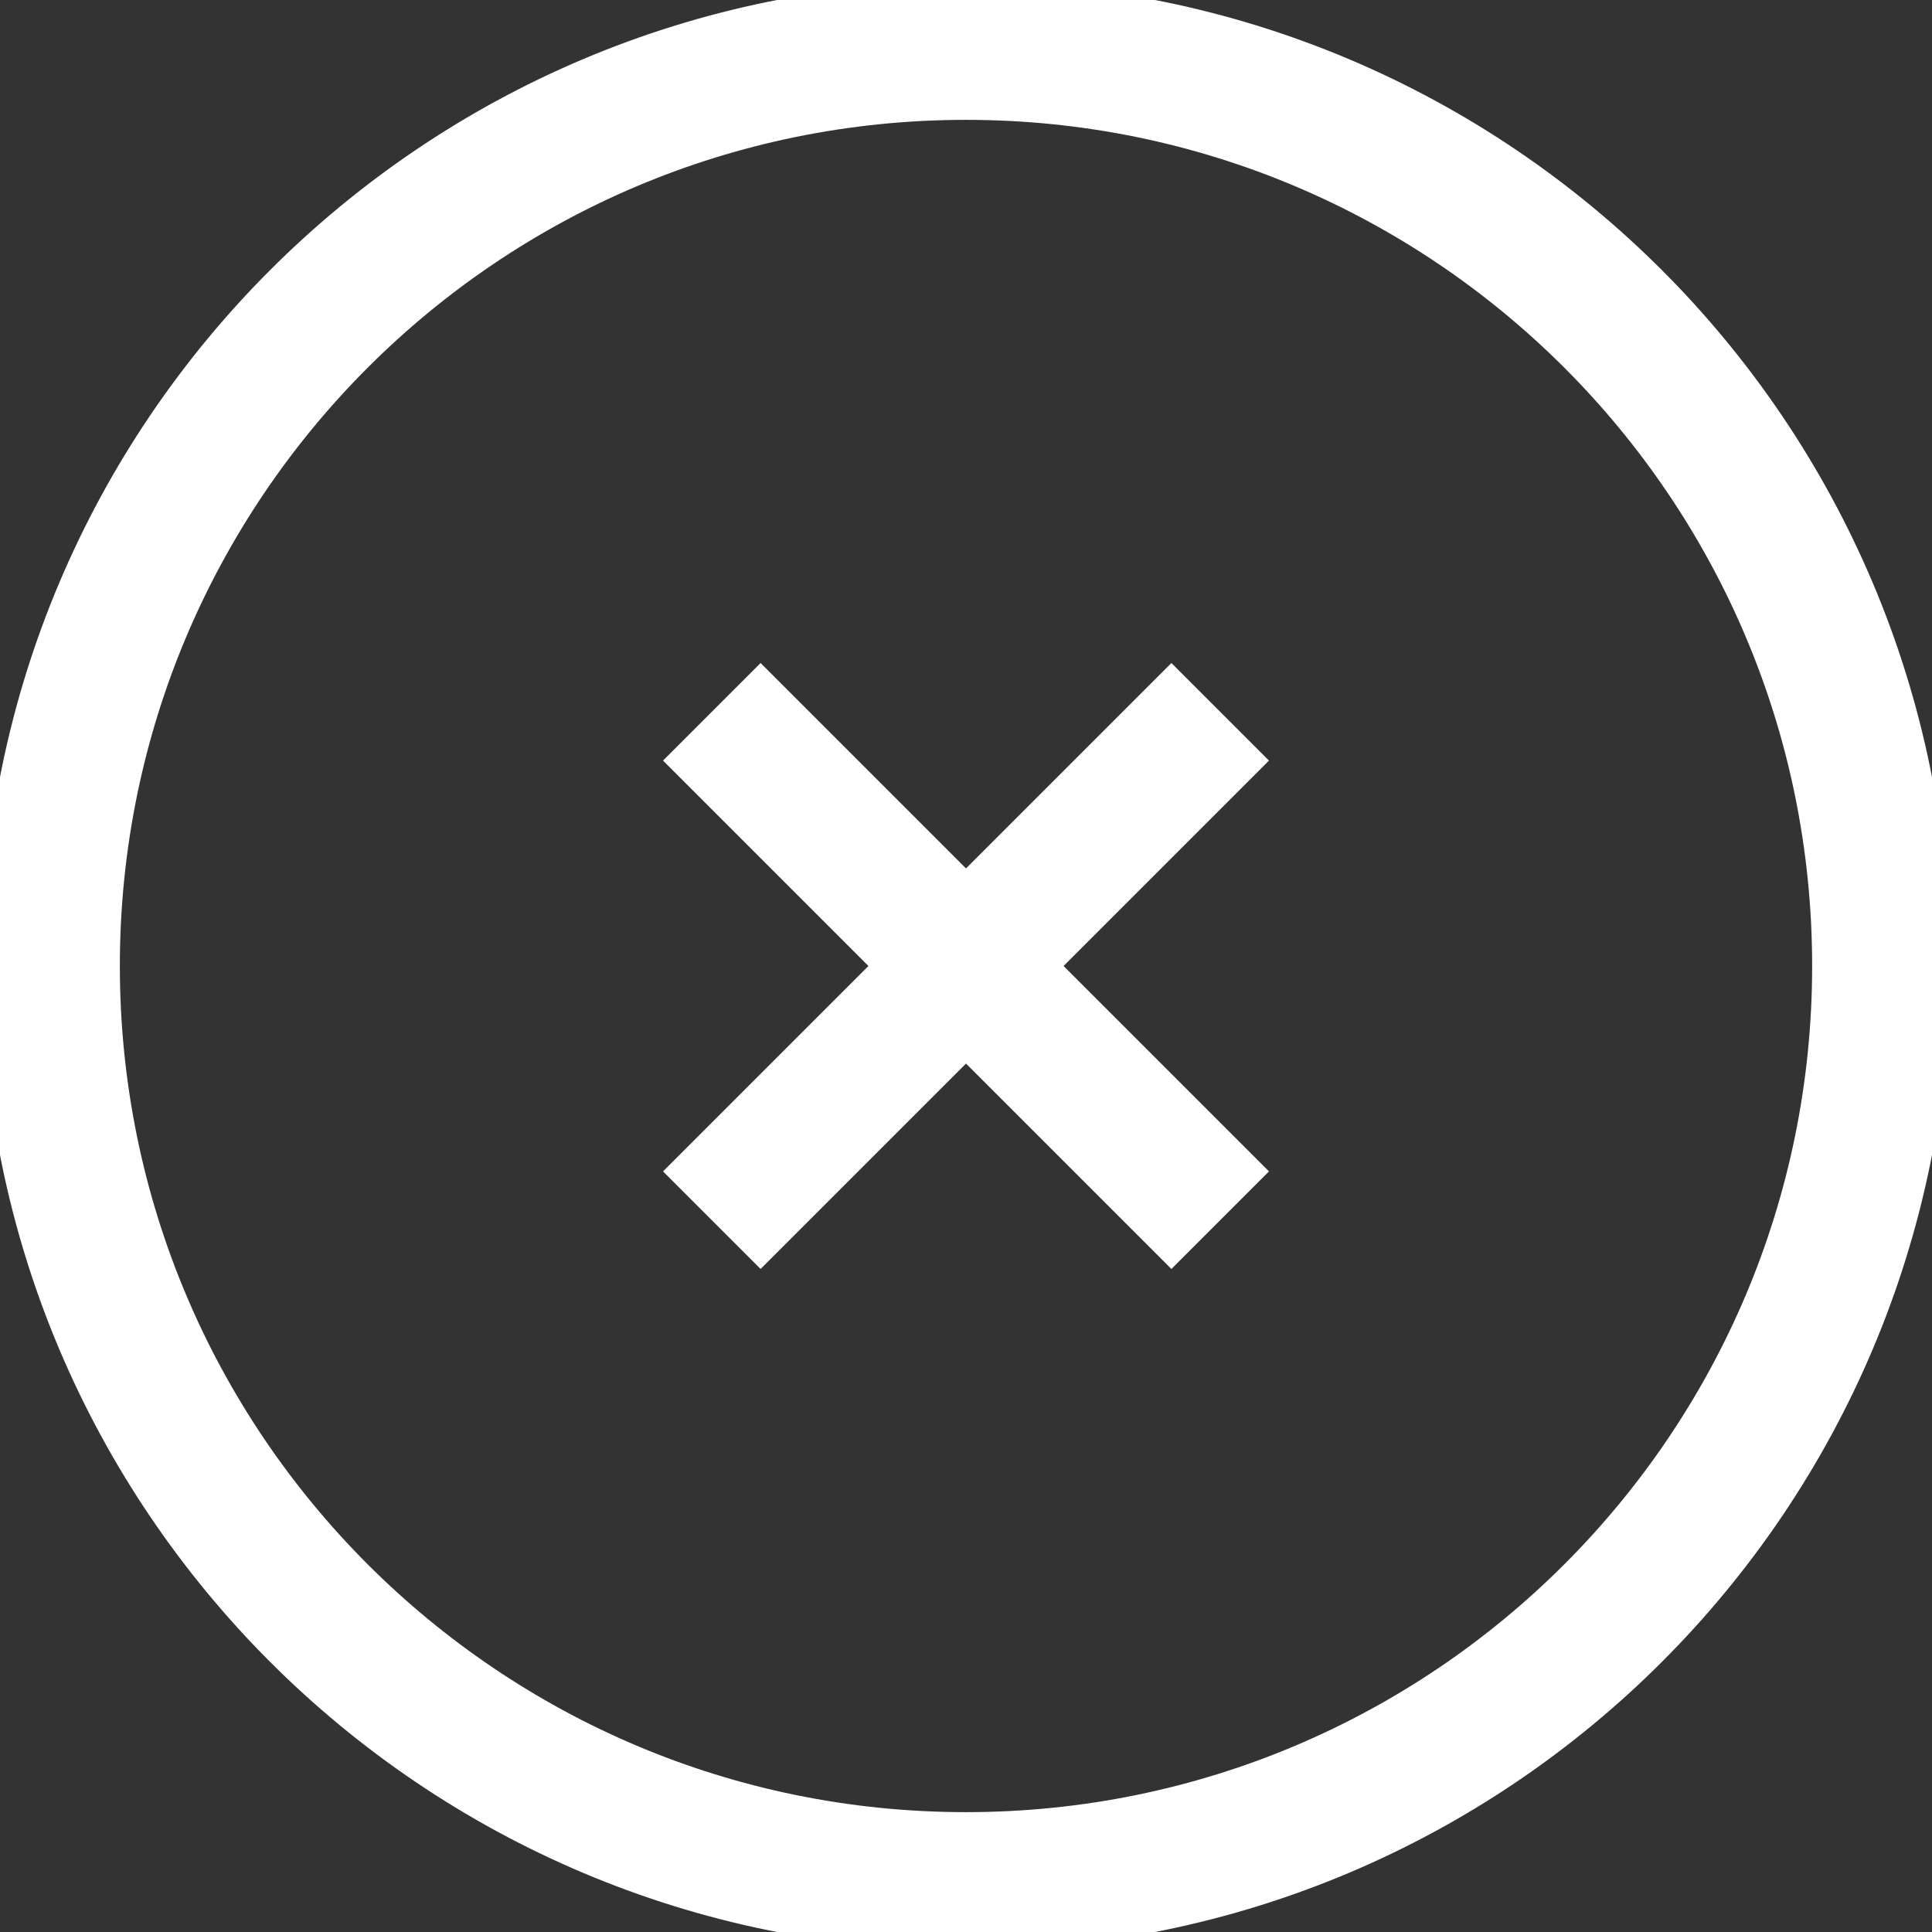
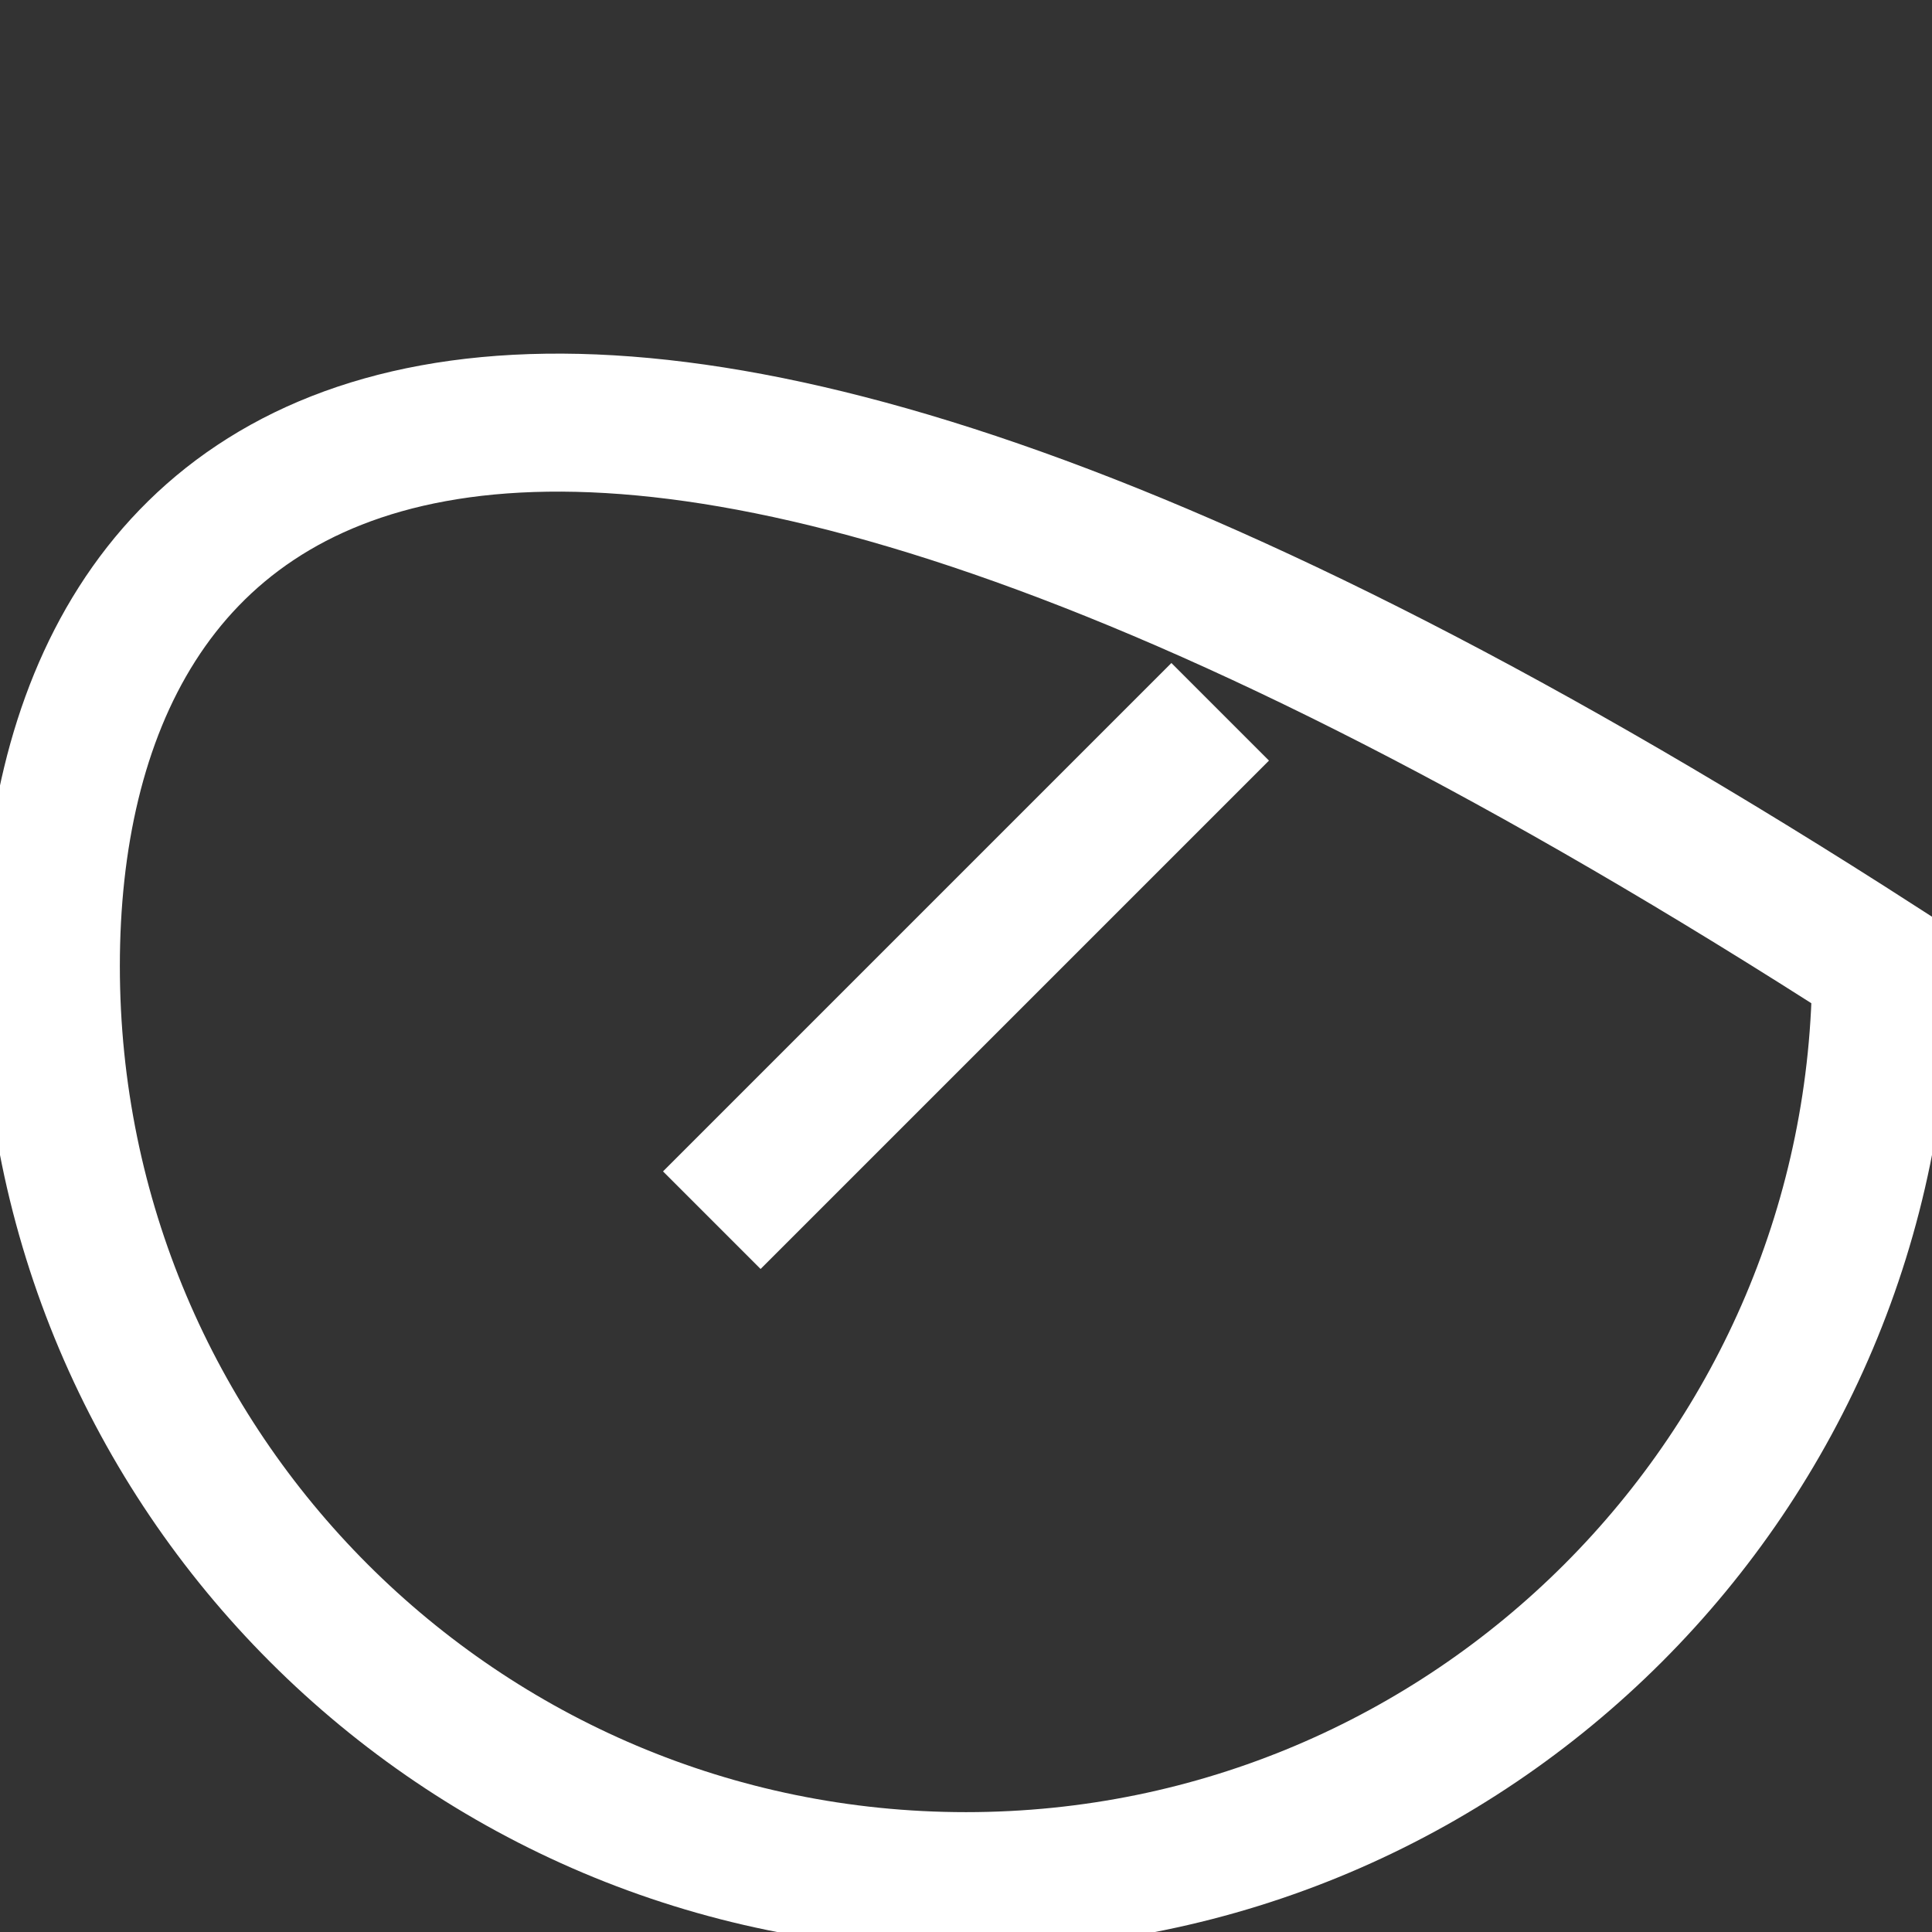
<svg xmlns="http://www.w3.org/2000/svg" width="28" height="28">
  <rect width="100%" height="100%" fill="#333333" stroke="none" />
-   <path fill="none" stroke="rgb(255,255,255)" stroke-width="2" stroke-miterlimit="4" transform="translate(0.737 0.737)" d="M13.263 26.526C20.588 26.526 26.526 20.588 26.526 13.263C26.526 5.938 20.588 0 13.263 0C5.938 0 0 5.938 0 13.263C0 20.588 5.938 26.526 13.263 26.526Z" />
+   <path fill="none" stroke="rgb(255,255,255)" stroke-width="2" stroke-miterlimit="4" transform="translate(0.737 0.737)" d="M13.263 26.526C20.588 26.526 26.526 20.588 26.526 13.263C5.938 0 0 5.938 0 13.263C0 20.588 5.938 26.526 13.263 26.526Z" />
  <path fill="none" stroke="rgb(255,255,255)" stroke-width="2" stroke-miterlimit="4" transform="translate(10.316 10.316)" d="M7.368 0L0 7.368" />
-   <path fill="none" stroke="rgb(255,255,255)" stroke-width="2" stroke-miterlimit="4" transform="translate(10.316 10.316)" d="M0 0L7.368 7.368" />
</svg>